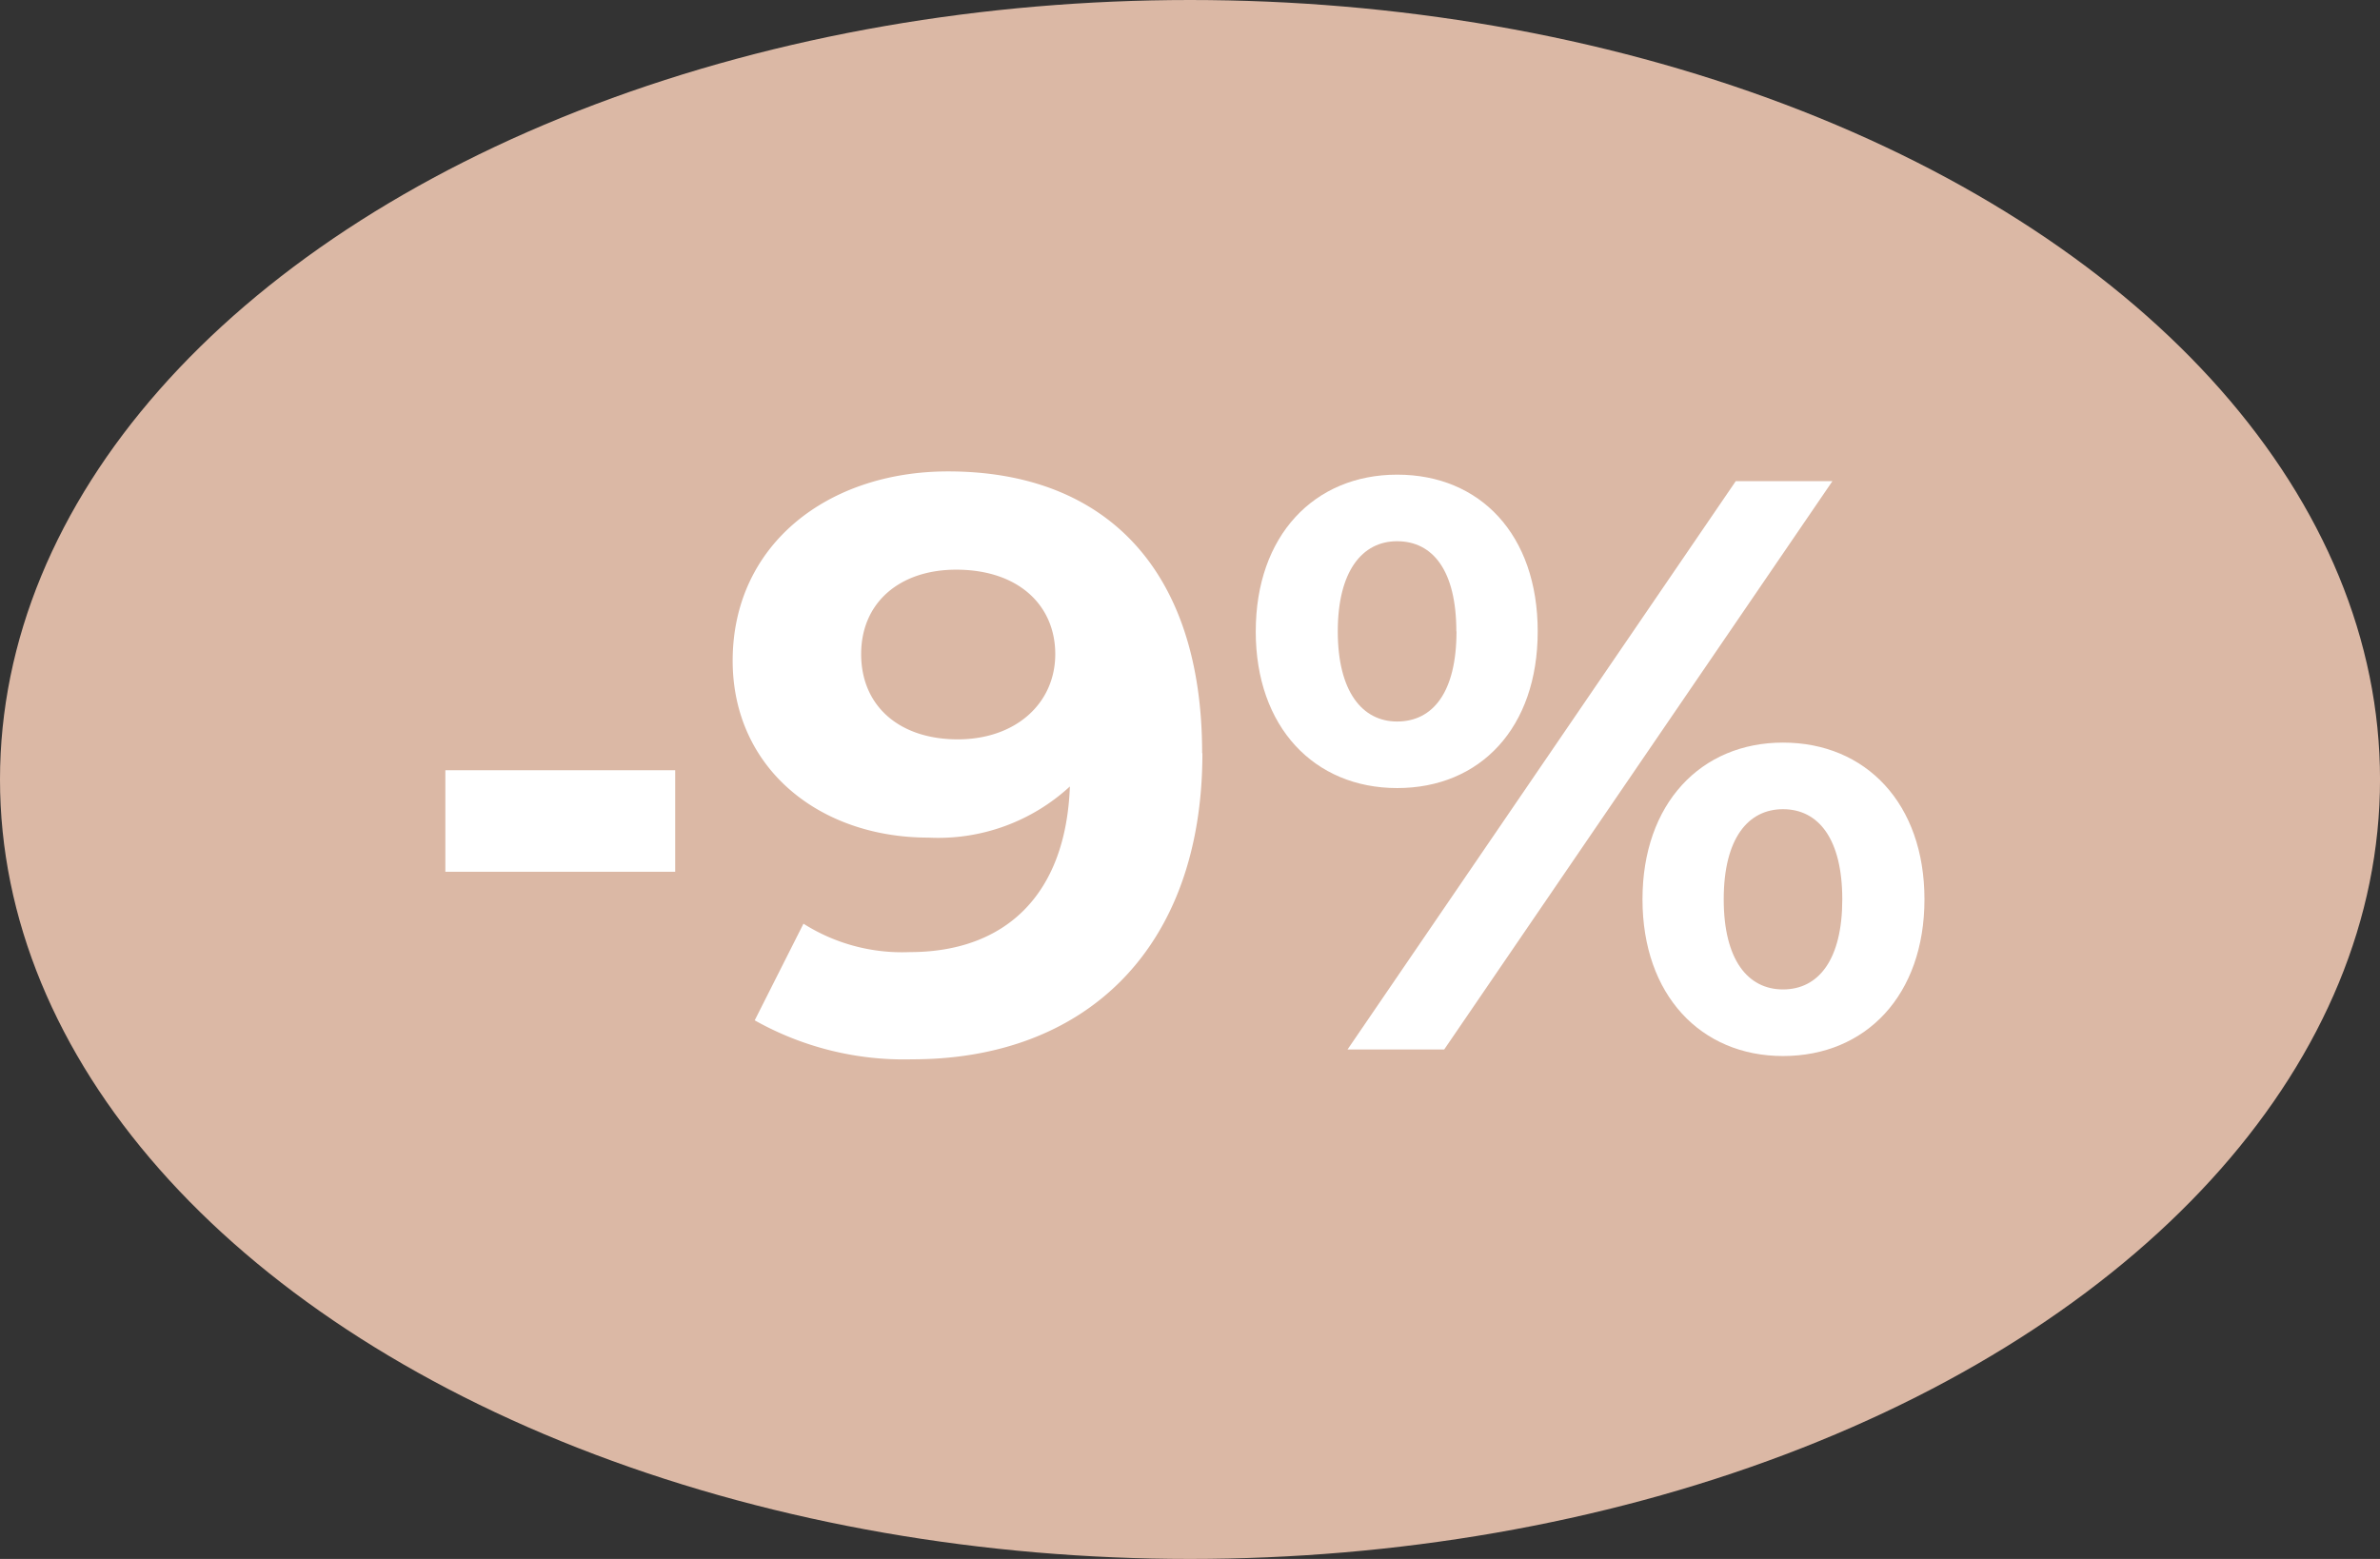
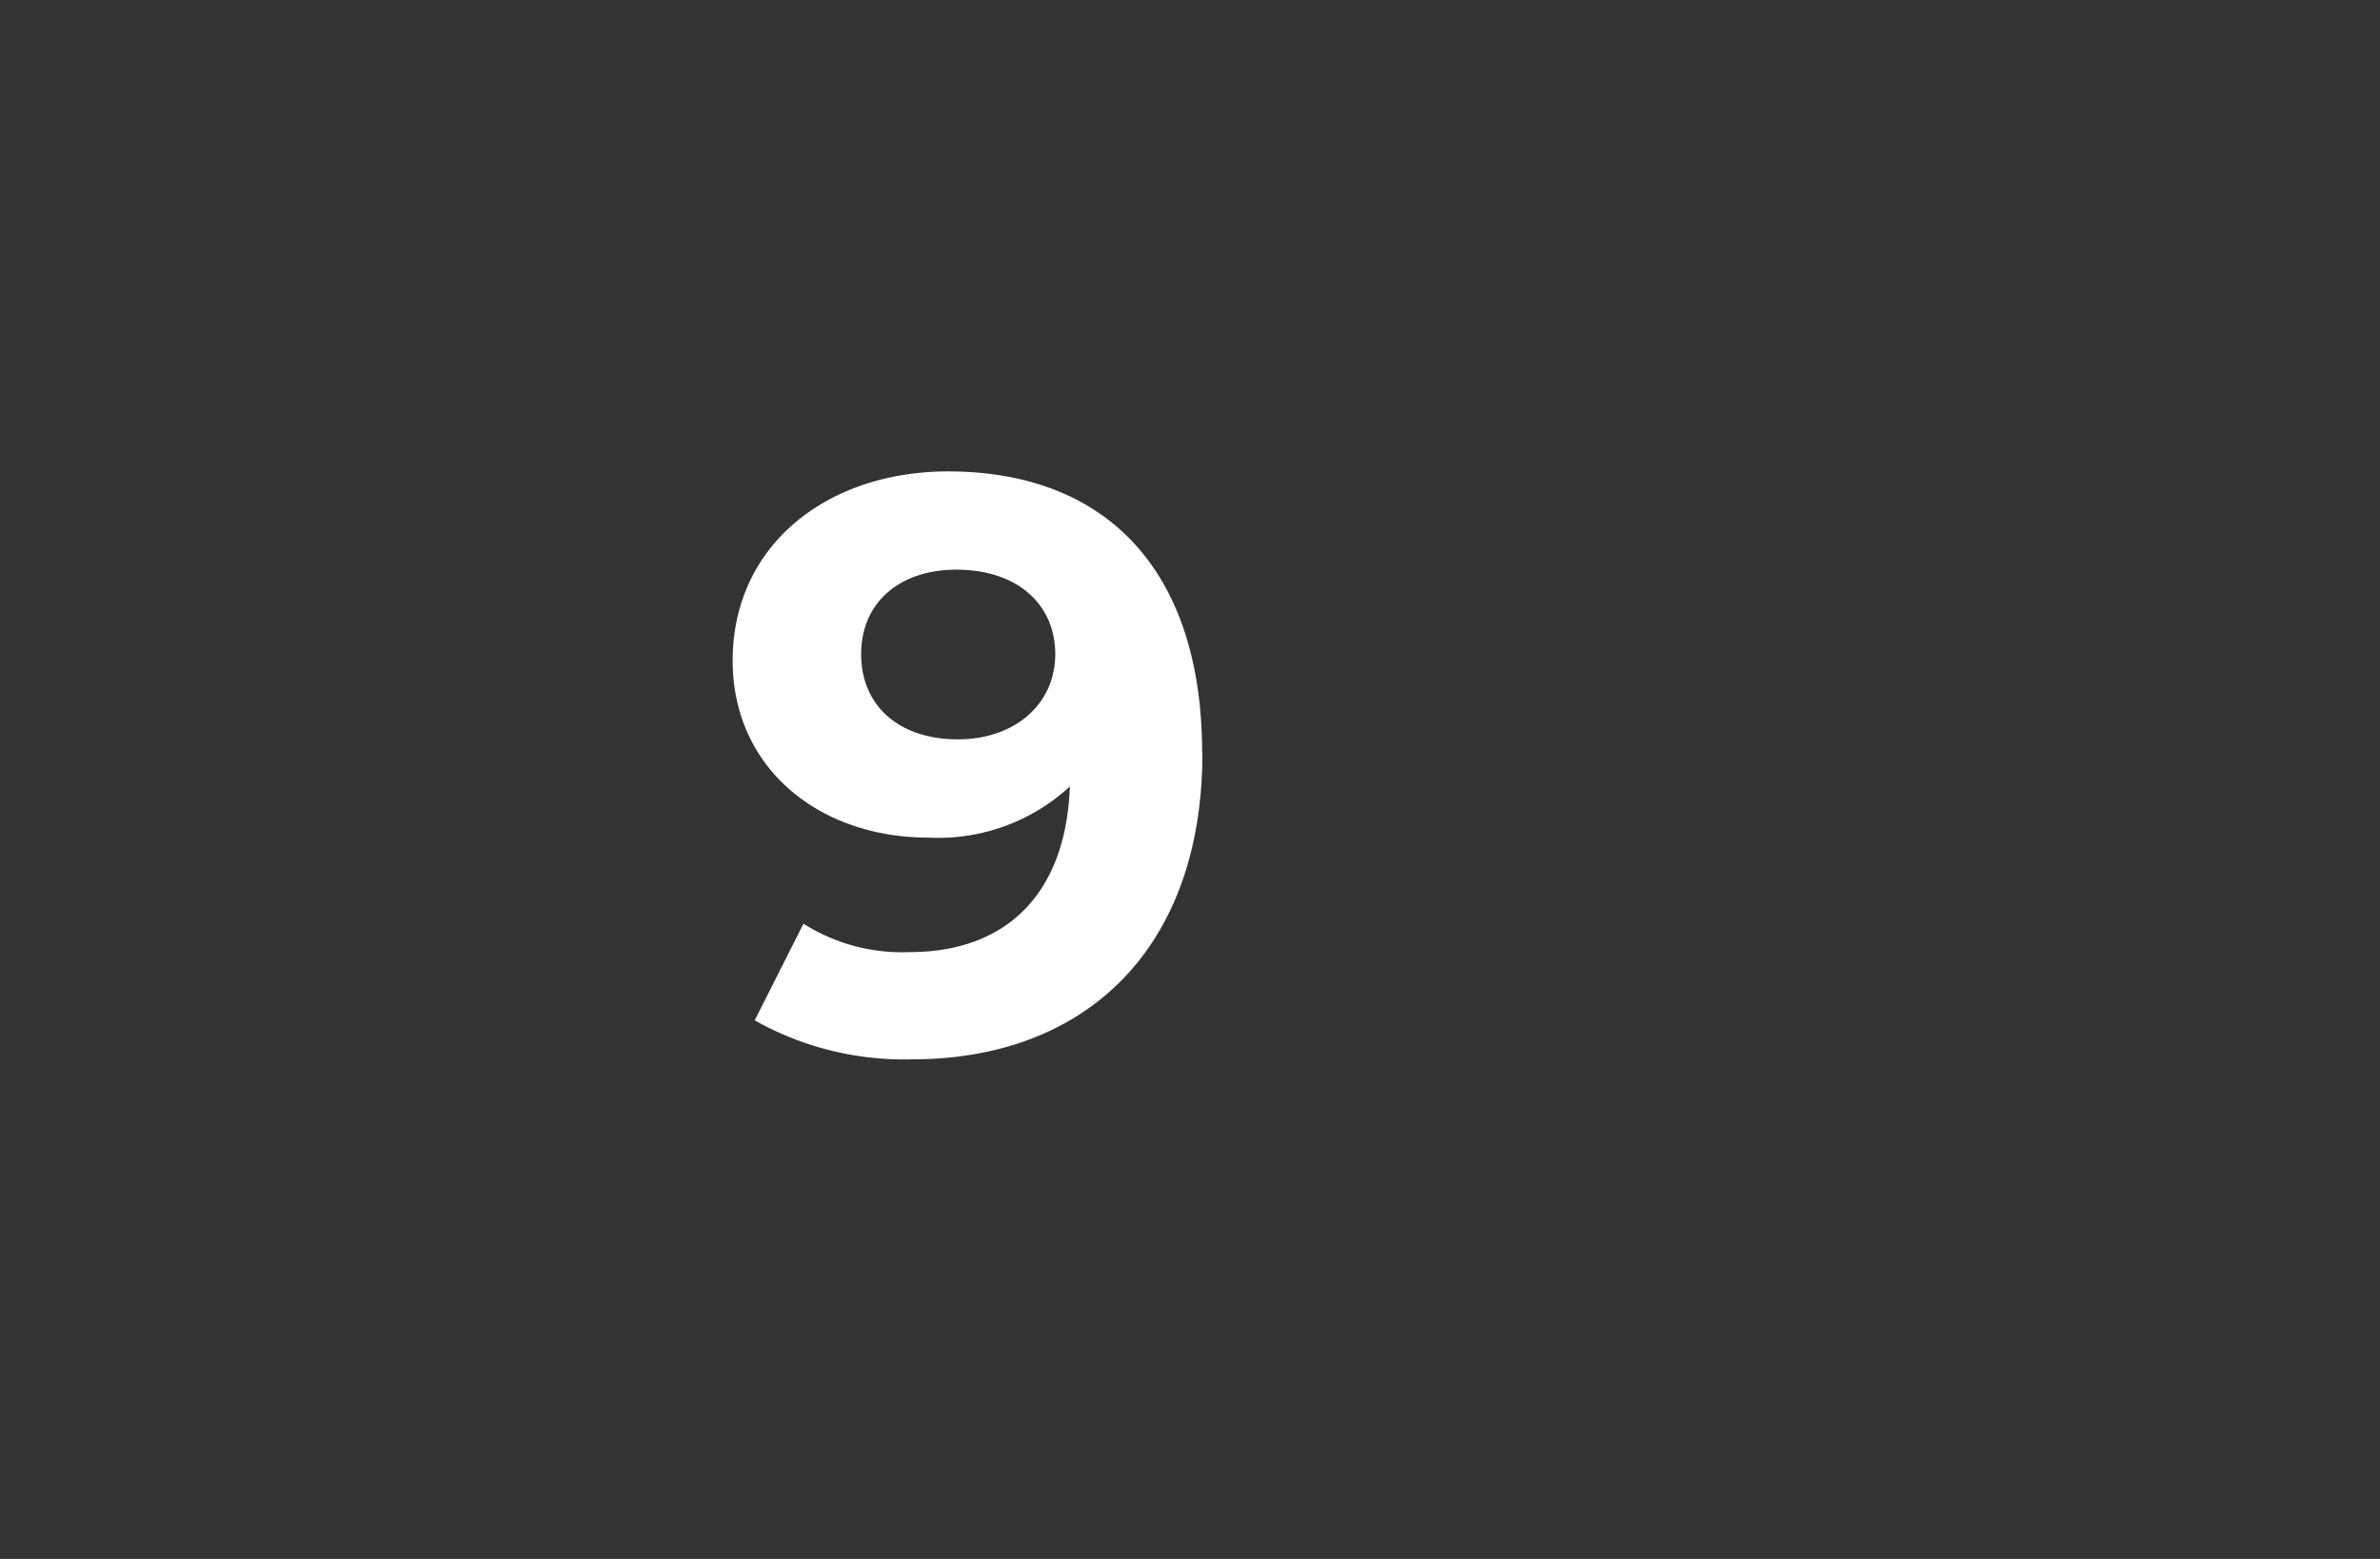
<svg xmlns="http://www.w3.org/2000/svg" width="90.855" height="59.526" viewBox="0 0 90.855 59.526">
  <rect x="0" y="0" width="90.855" height="59.526" fill="#333333" stroke="none" />
  <defs>
    <clipPath id="clip-path">
      <rect id="Rectangle_284" data-name="Rectangle 284" width="56.455" height="22.449" transform="translate(0 0)" fill="none" />
    </clipPath>
  </defs>
  <g id="Group_1005" data-name="Group 1005" transform="translate(11388.662 2411.614)">
-     <ellipse id="Ellipse_14" data-name="Ellipse 14" cx="45.428" cy="29.763" rx="45.428" ry="29.763" transform="translate(-11388.662 -2411.614)" fill="#dbb8a5" />
    <g id="Group_1008" data-name="Group 1008" transform="translate(-11371.661 -2393.614)">
-       <rect id="Rectangle_283" data-name="Rectangle 283" width="8.774" height="3.877" transform="translate(0 11.41)" fill="#fff" />
      <g id="Group_1009" data-name="Group 1009">
        <g id="Group_1008-2" data-name="Group 1008" clip-path="url(#clip-path)">
          <path id="Path_640" data-name="Path 640" d="M28.9,10.759c0,7.5-4.5,11.689-11.069,11.689A11.607,11.607,0,0,1,11.81,20.96l1.861-3.69a7.028,7.028,0,0,0,4.062,1.084c3.6,0,5.953-2.138,6.108-6.324a7.413,7.413,0,0,1-5.4,1.953c-4.185,0-7.473-2.665-7.473-6.759C10.973,2.791,14.6,0,19.19,0c6.015,0,9.7,3.752,9.7,10.759M23.283,6.976c0-1.859-1.4-3.224-3.783-3.224-2.139,0-3.627,1.241-3.627,3.224s1.457,3.255,3.689,3.255c2.2,0,3.721-1.363,3.721-3.255" fill="#fff" />
-           <path id="Path_641" data-name="Path 641" d="M30.937,6.108c0-3.659,2.233-5.984,5.4-5.984S41.7,2.418,41.7,6.108s-2.2,5.983-5.364,5.983-5.4-2.324-5.4-5.983m7.658,0c0-2.325-.9-3.442-2.263-3.442-1.333,0-2.263,1.147-2.263,3.442S35,9.55,36.332,9.55C37.7,9.55,38.6,8.433,38.6,6.108M49.261.372h3.69l-14.82,21.7h-3.69ZM45.7,16.339c0-3.658,2.232-5.984,5.364-5.984,3.162,0,5.4,2.326,5.4,5.984s-2.233,5.984-5.4,5.984c-3.132,0-5.364-2.324-5.364-5.984m7.627,0c0-2.293-.9-3.441-2.263-3.441-1.334,0-2.263,1.117-2.263,3.441s.929,3.441,2.263,3.441c1.365,0,2.263-1.146,2.263-3.441" fill="#fff" />
        </g>
      </g>
    </g>
  </g>
</svg>